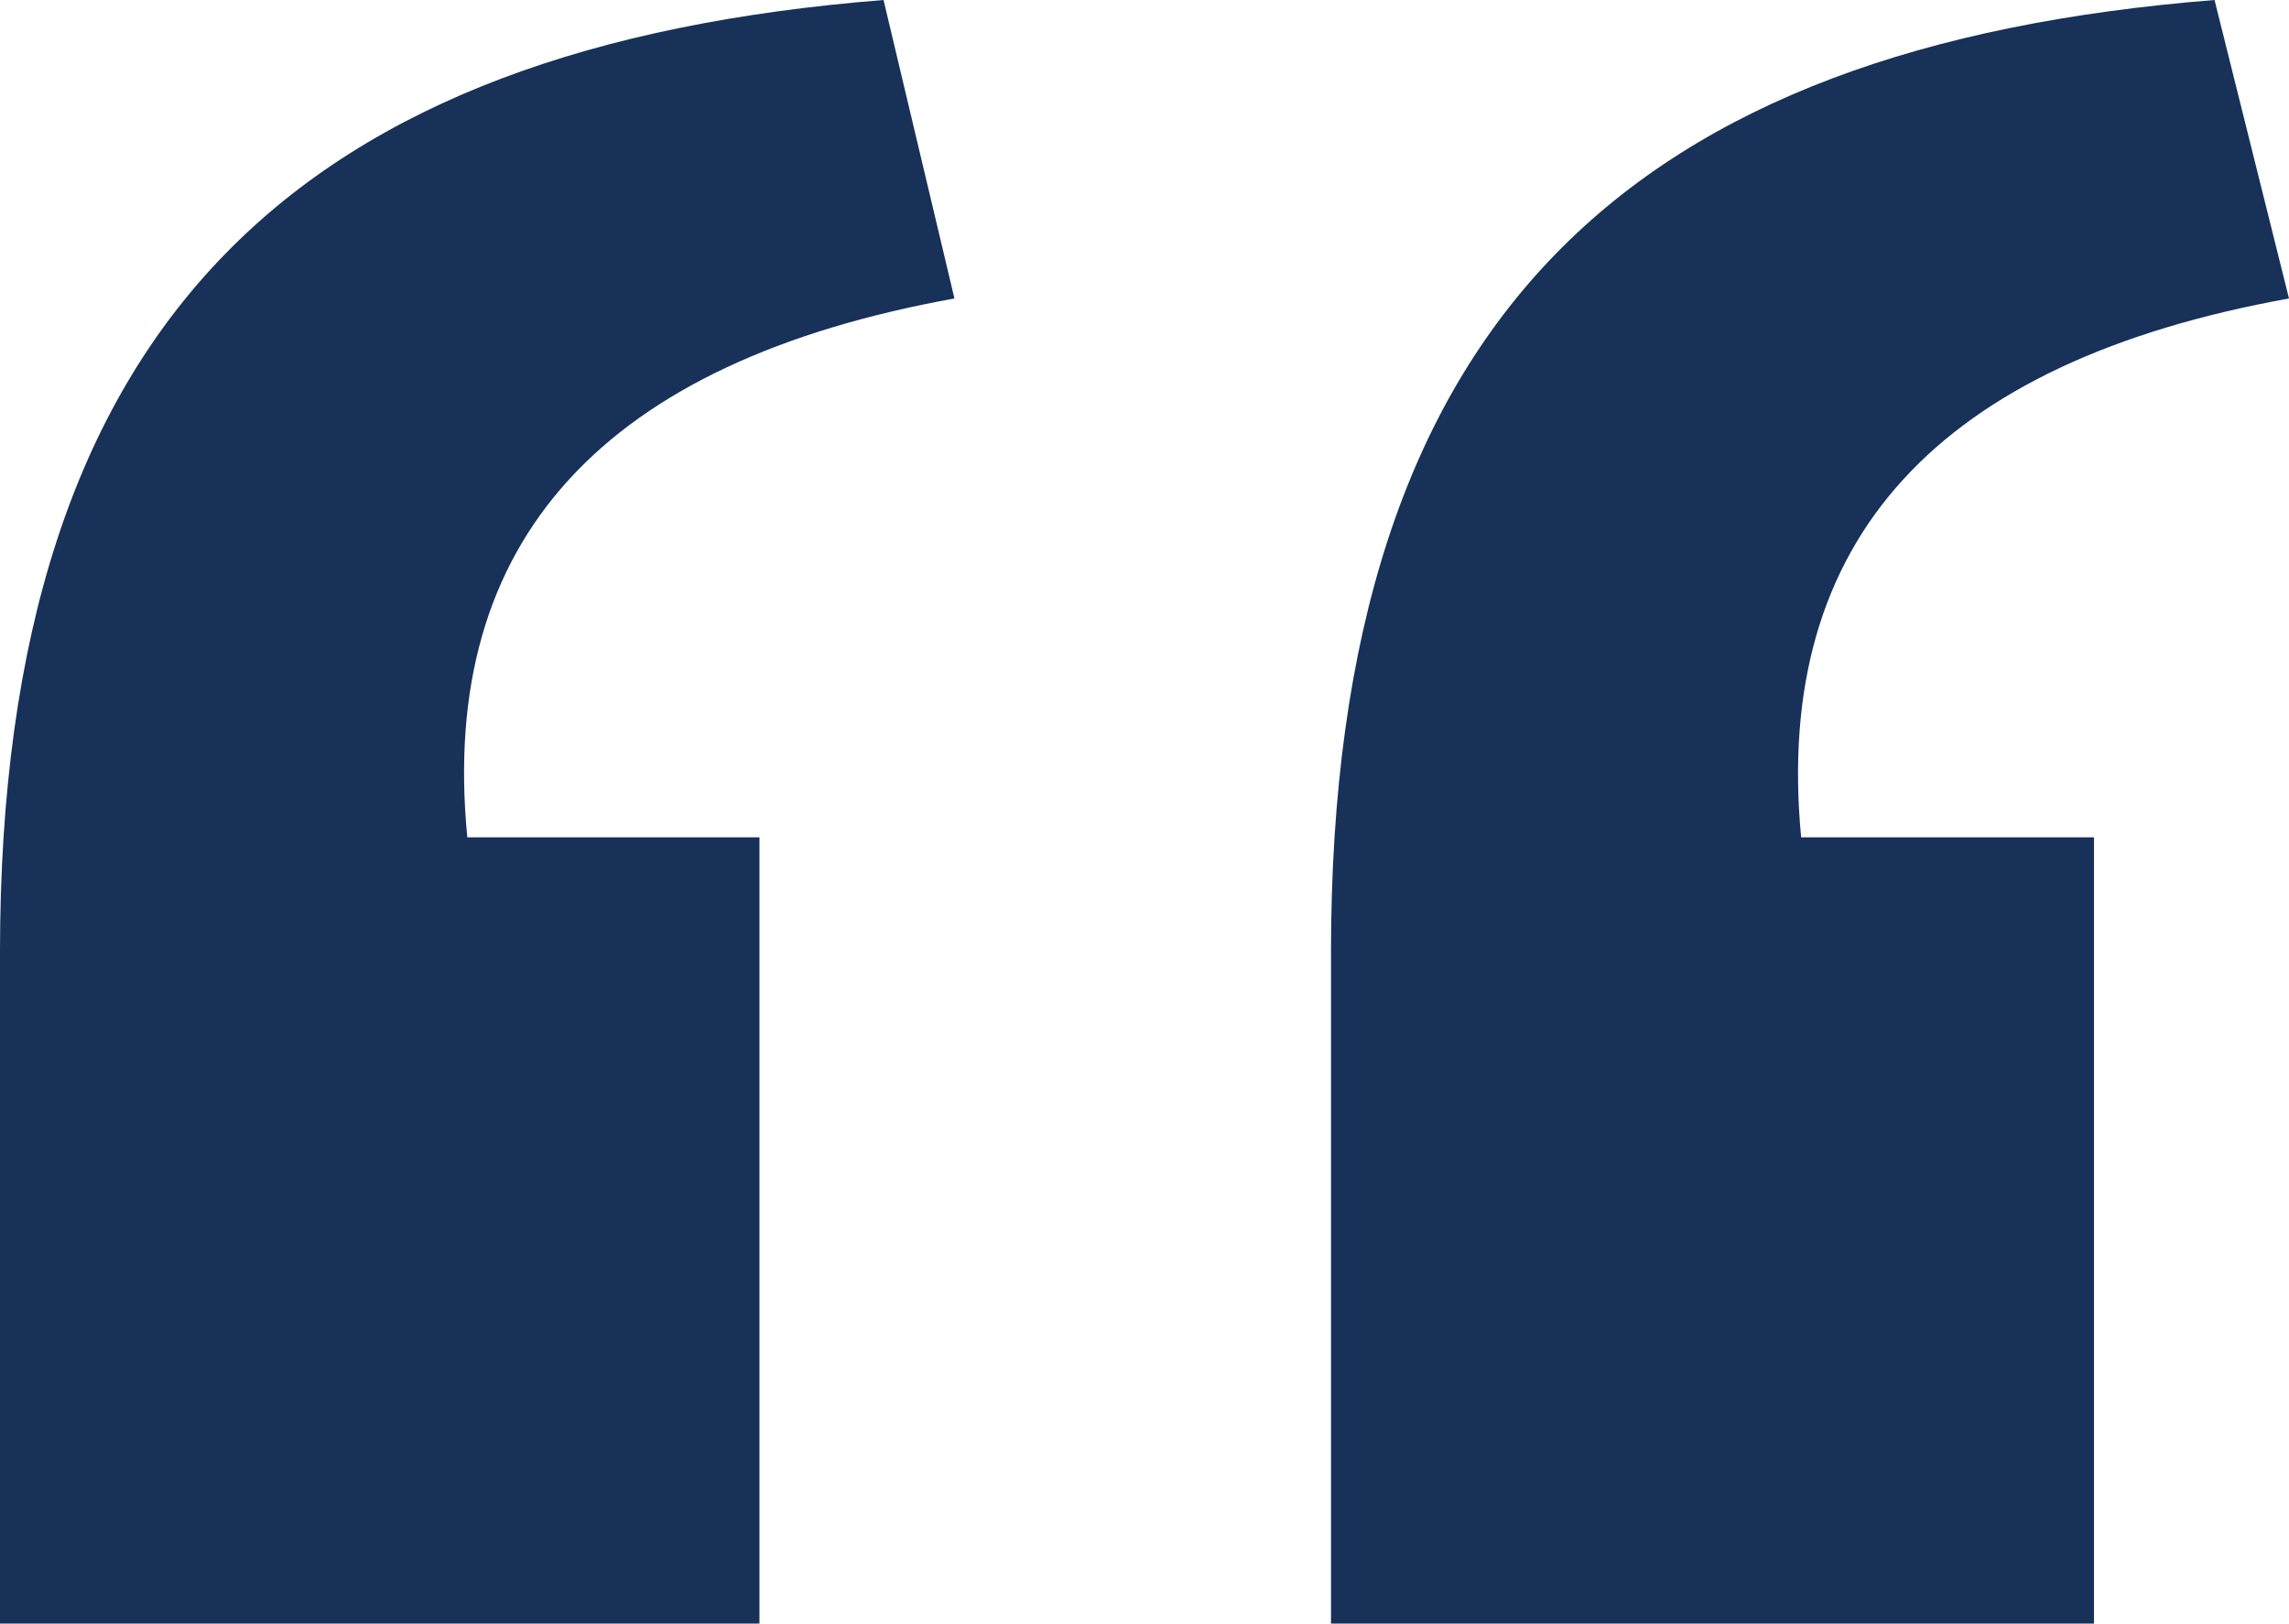
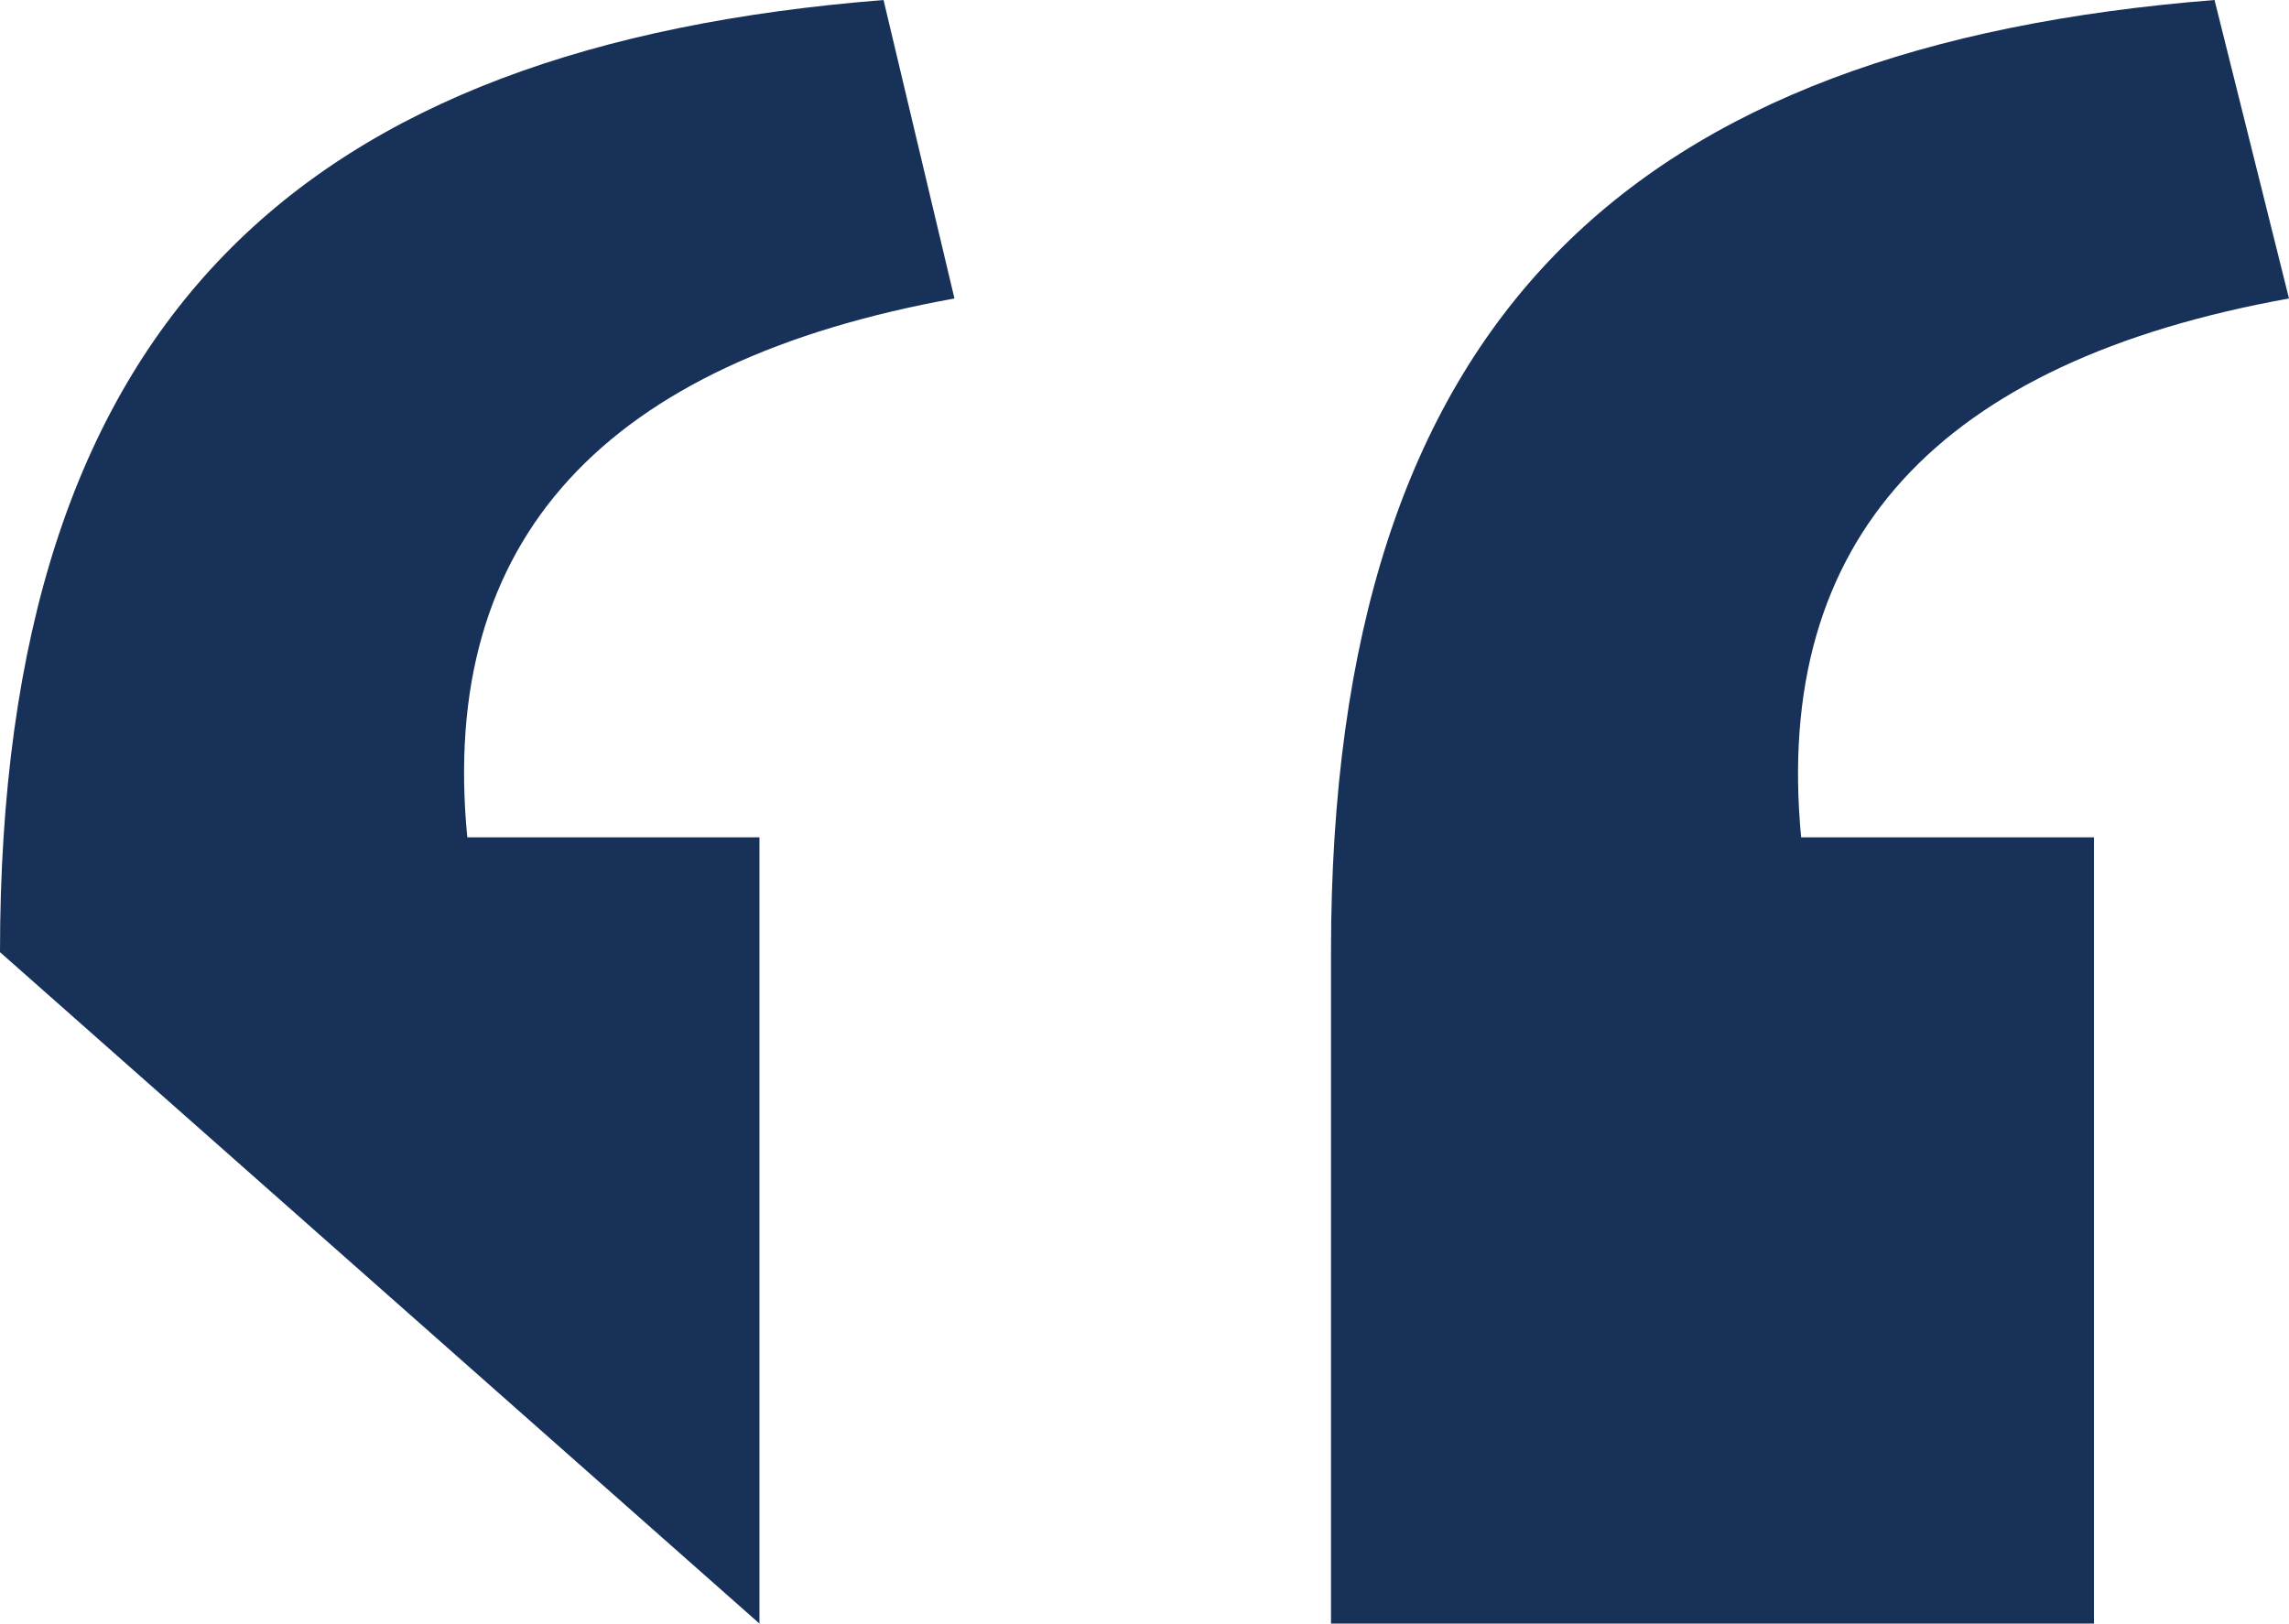
<svg xmlns="http://www.w3.org/2000/svg" viewBox="0 0 32.28 22.9">
  <defs>
    <style>.cls-1{fill:#173158;}</style>
  </defs>
  <title>Asset 5</title>
  <g id="Layer_2" data-name="Layer 2">
    <g id="Layer_1-2" data-name="Layer 1">
-       <path class="cls-1" d="M0,13.43C0,4.45,4.29.65,12.46,0l1,4.21c-4.93.89-7.28,3.39-6.87,7.6h4.12V22.9H0Zm18.77,0c0-9,4.29-12.78,12.46-13.43l1.05,4.21C27.34,5.1,25,7.6,25.4,11.81h4.13V22.9H18.77Z" />
+       <path class="cls-1" d="M0,13.43C0,4.45,4.29.65,12.46,0l1,4.21c-4.93.89-7.28,3.39-6.87,7.6h4.12V22.9Zm18.77,0c0-9,4.29-12.78,12.46-13.43l1.05,4.21C27.34,5.1,25,7.6,25.4,11.81h4.13V22.9H18.77Z" />
    </g>
  </g>
</svg>